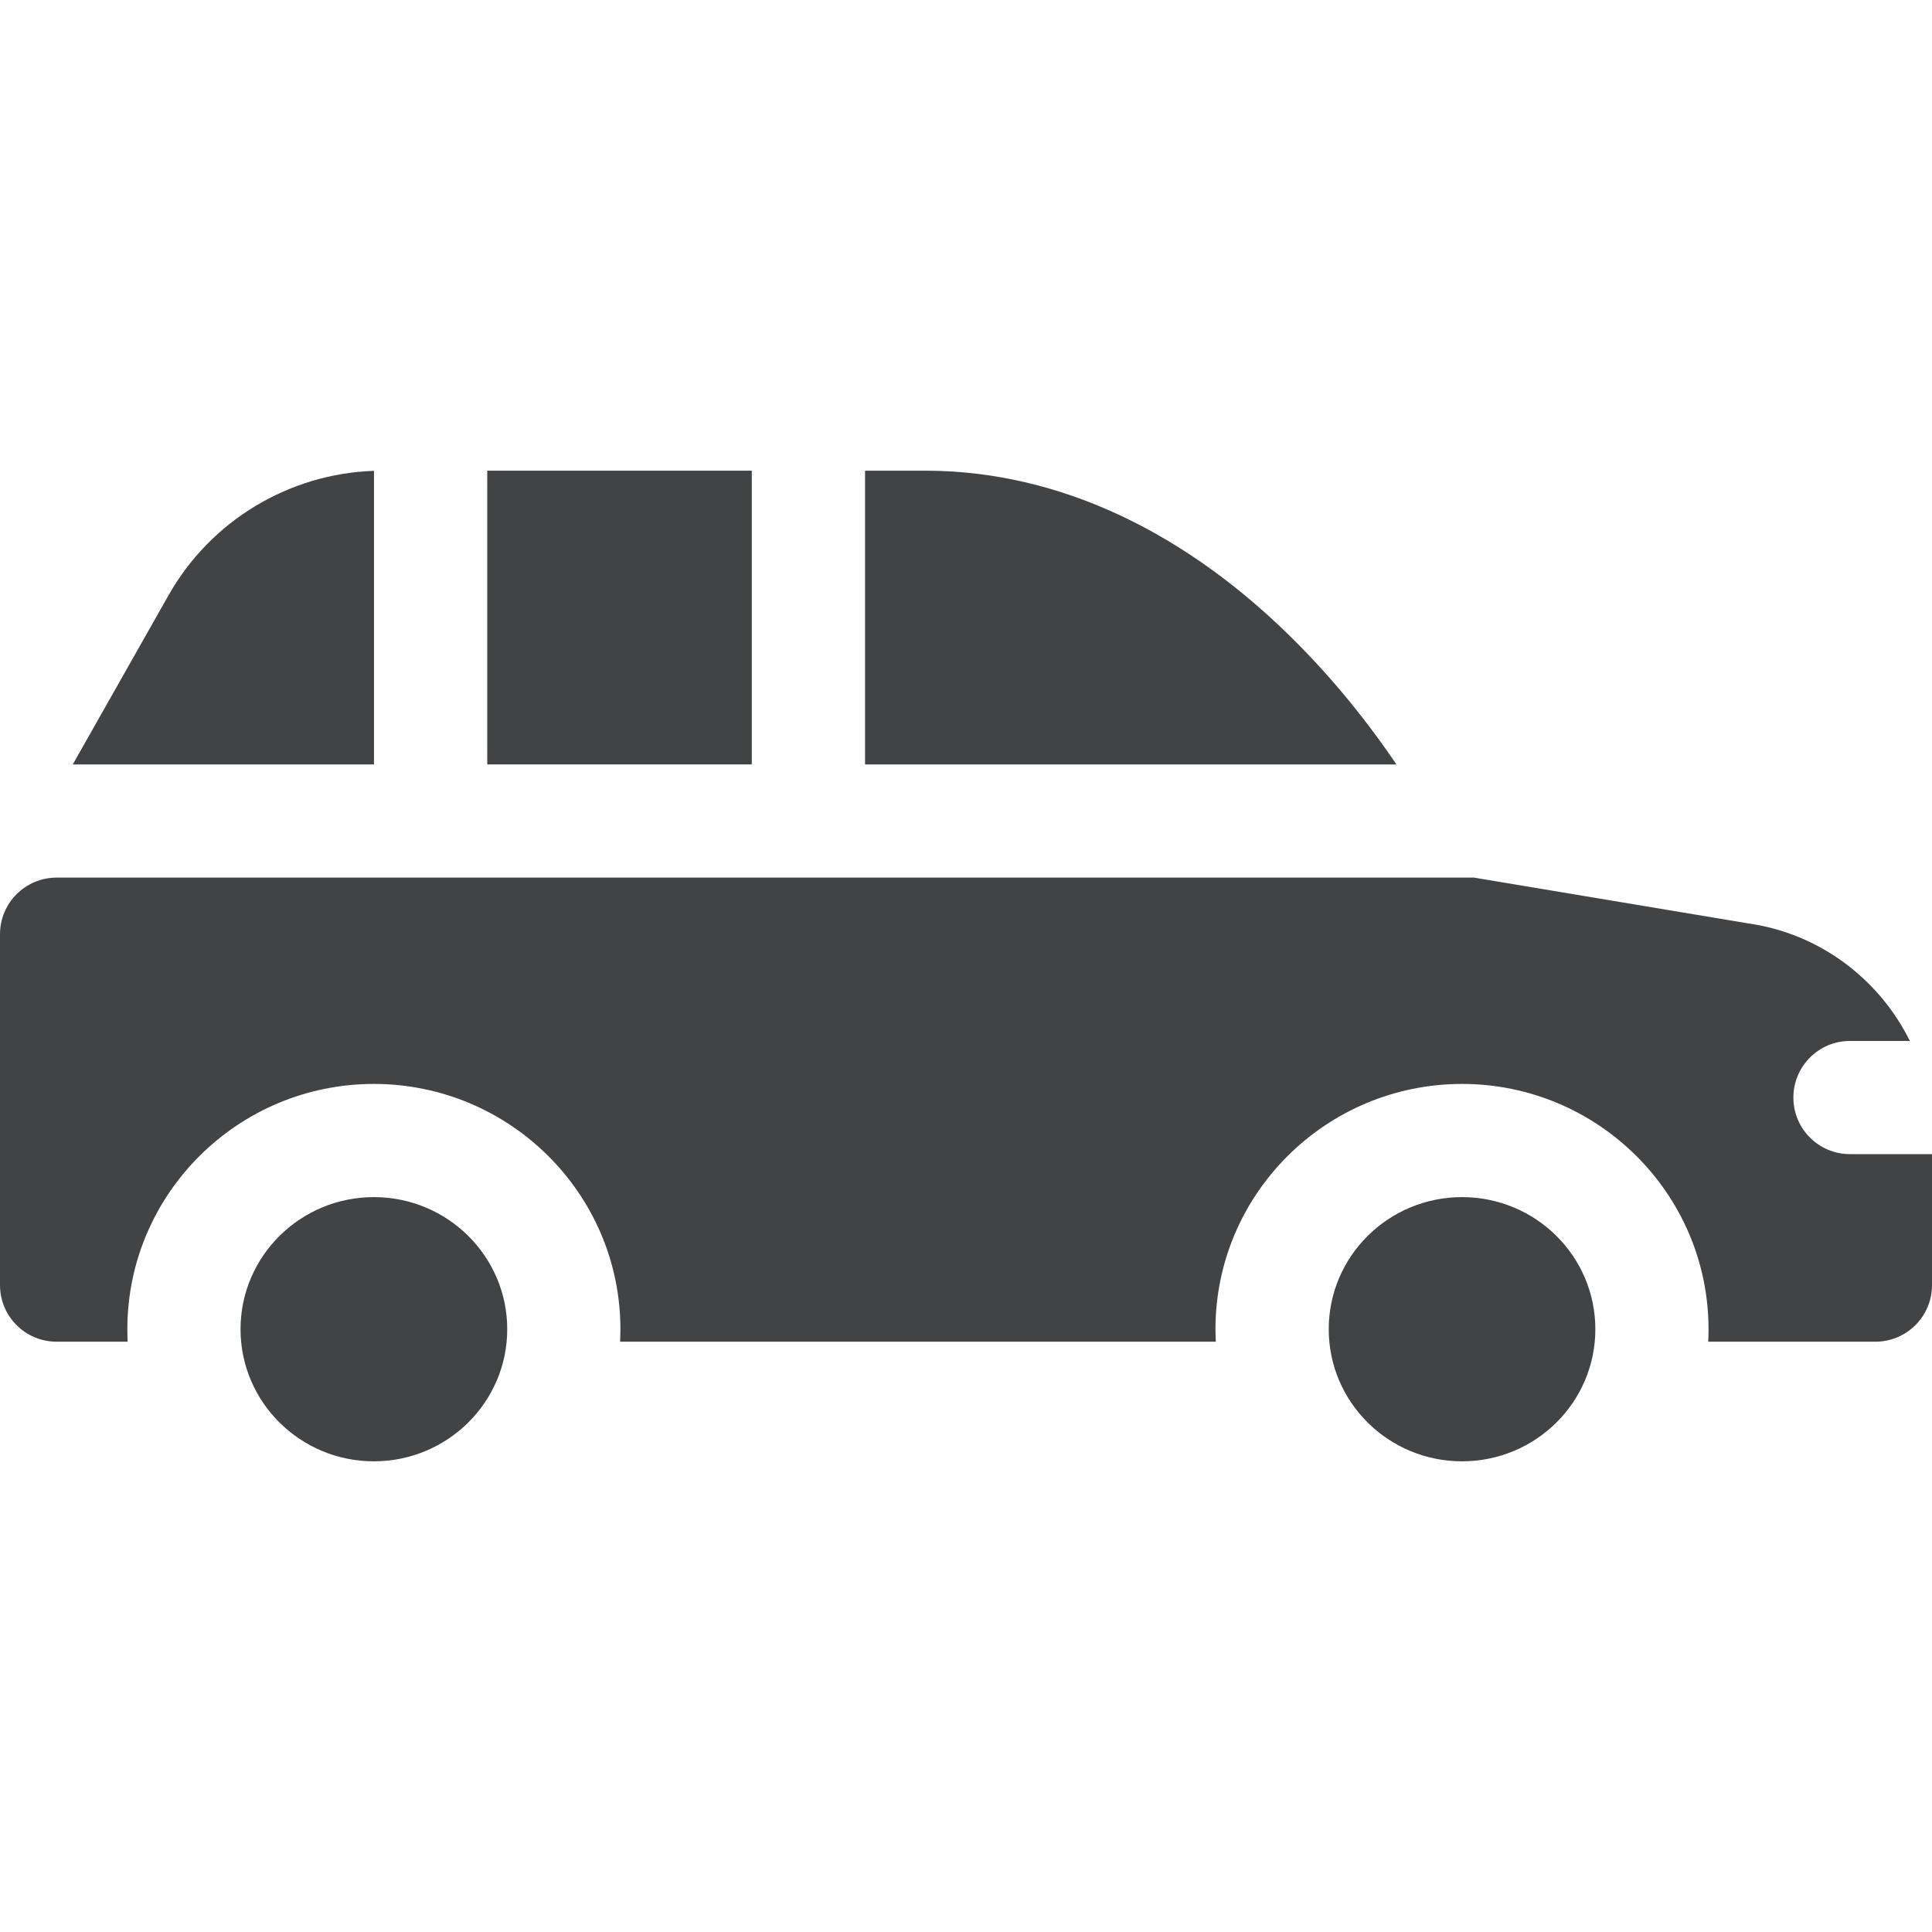
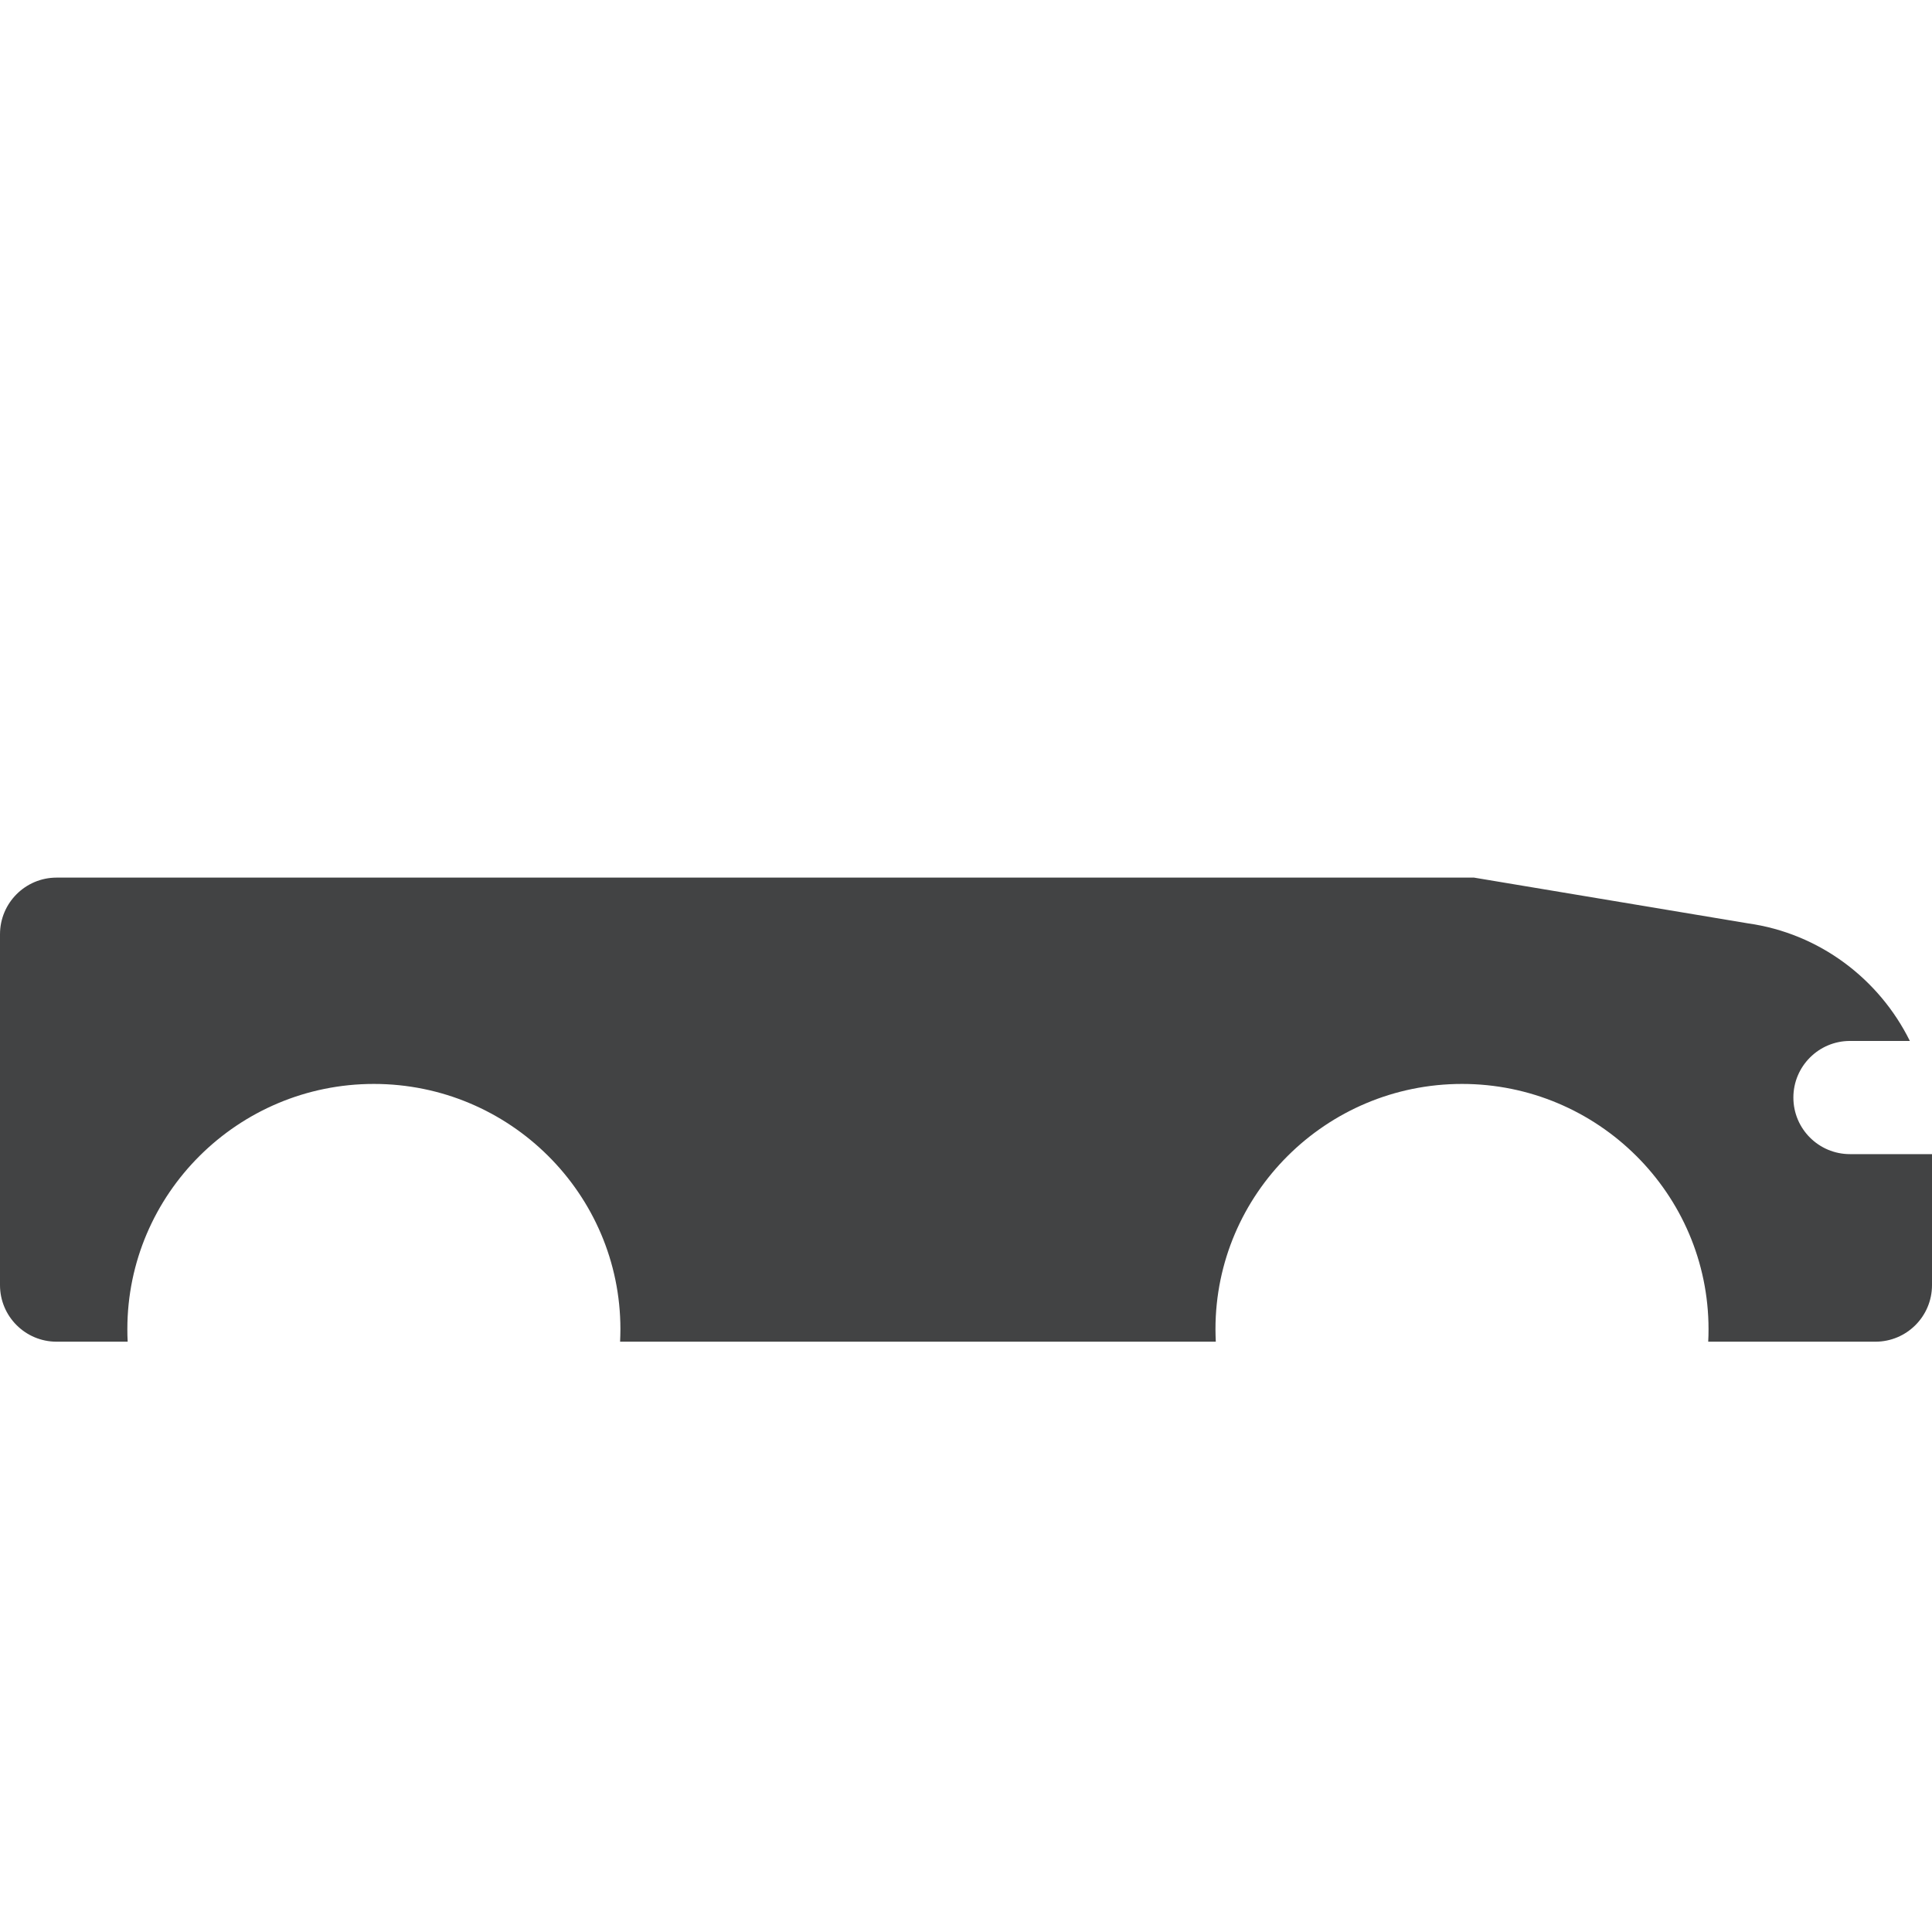
<svg xmlns="http://www.w3.org/2000/svg" width="24" height="24" viewBox="0 0 24 24" fill="none">
-   <path d="M18.162 18.153C19.077 18.153 19.818 17.418 19.818 16.512C19.818 15.606 19.077 14.871 18.162 14.871C17.247 14.871 16.506 15.606 16.506 16.512C16.506 17.418 17.247 18.153 18.162 18.153Z" fill="#424344" />
-   <path d="M4.644 18.153C5.559 18.153 6.301 17.418 6.301 16.512C6.301 15.606 5.559 14.871 4.644 14.871C3.73 14.871 2.988 15.606 2.988 16.512C2.988 17.418 3.73 18.153 4.644 18.153Z" fill="#424344" />
-   <path d="M10.746 9.496H17.347C17.077 9.096 16.674 8.56 16.146 8.023C14.749 6.6 13.14 5.847 11.493 5.847H10.746V9.496Z" fill="#424344" />
-   <path d="M6.053 5.847H9.339V9.496H6.053V5.847Z" fill="#424344" />
-   <path d="M4.646 9.496V5.849C3.589 5.884 2.617 6.469 2.094 7.394L0.904 9.496H4.646V9.496Z" fill="#424344" />
  <path d="M22.981 14.337C22.593 14.337 22.278 14.023 22.278 13.634C22.278 13.246 22.593 12.931 22.981 12.931H23.725C23.345 12.163 22.604 11.595 21.712 11.47L18.311 10.902H0.703C0.315 10.902 0 11.217 0 11.606V15.964C0 16.353 0.315 16.667 0.703 16.667H1.586C1.583 16.616 1.582 16.564 1.582 16.512C1.582 14.832 2.956 13.465 4.644 13.465C6.333 13.465 7.707 14.832 7.707 16.512C7.707 16.564 7.705 16.616 7.703 16.667H15.103C15.101 16.616 15.099 16.564 15.099 16.512C15.099 14.832 16.473 13.465 18.162 13.465C19.85 13.465 21.224 14.832 21.224 16.512C21.224 16.564 21.223 16.616 21.22 16.667H23.297C23.685 16.667 24 16.353 24 15.964V14.337H22.981Z" fill="#424344" />
</svg>